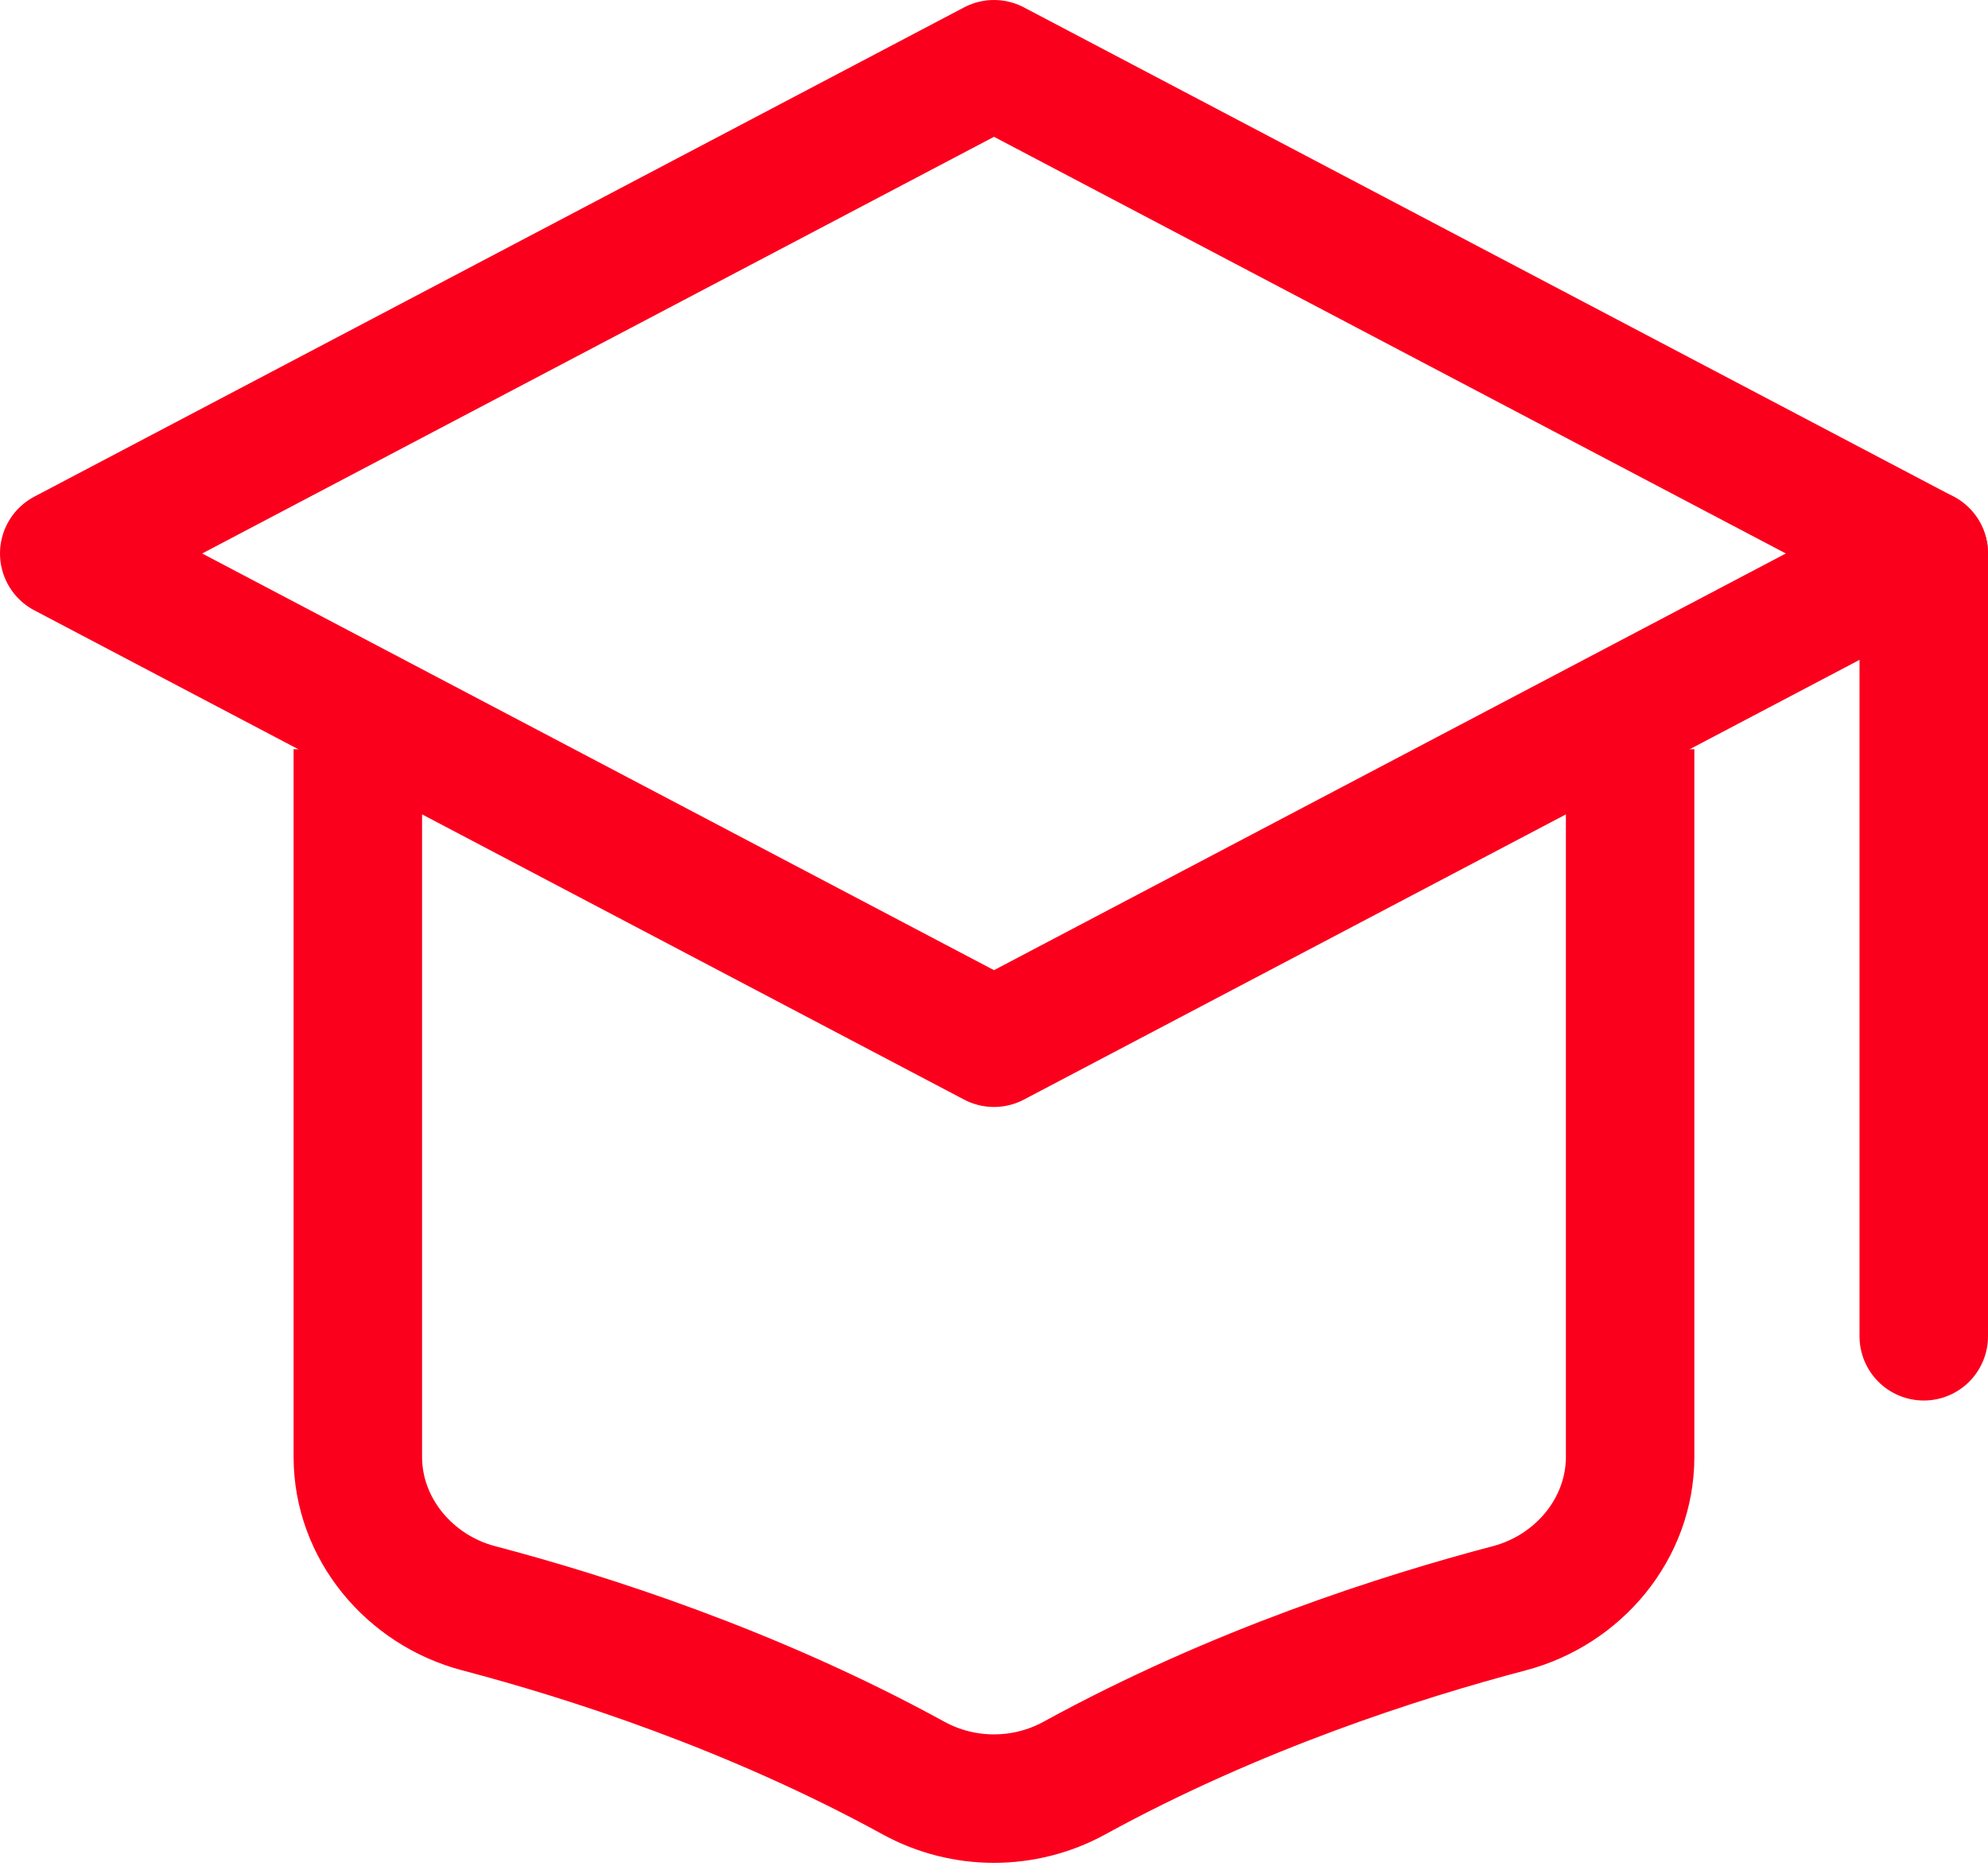
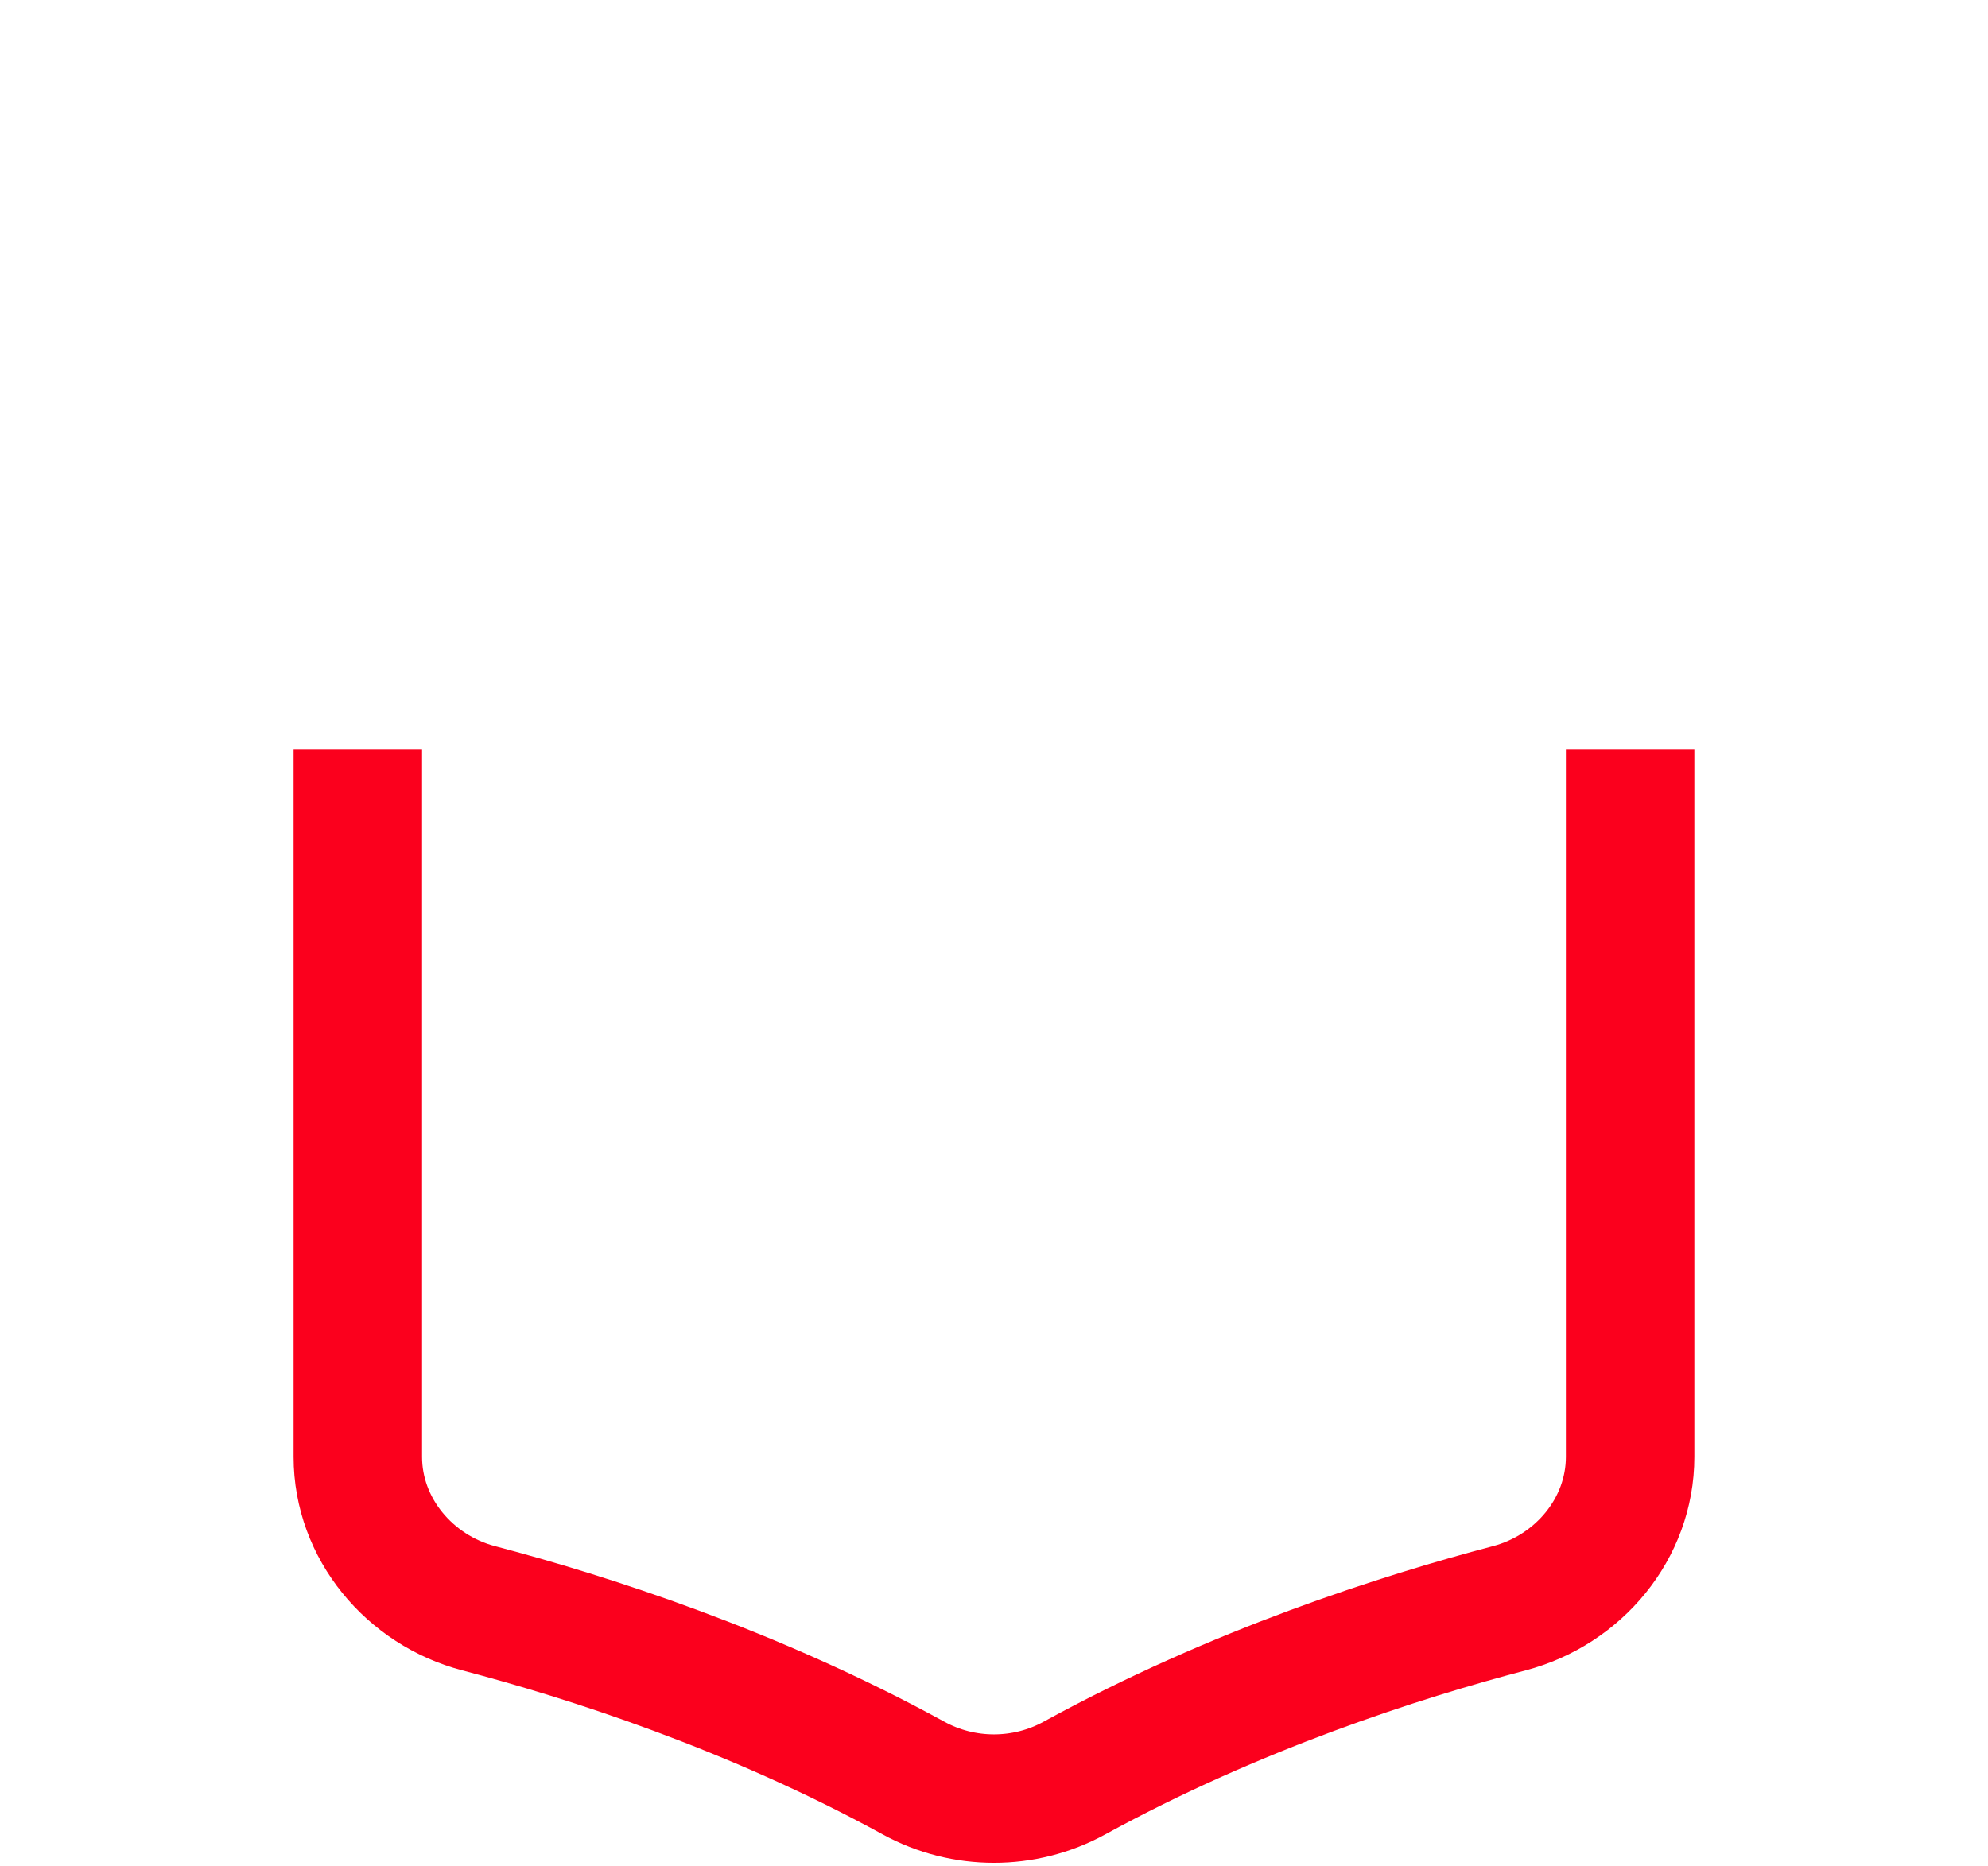
<svg xmlns="http://www.w3.org/2000/svg" fill="none" viewBox="0 0 294 276" height="276" width="294">
-   <path stroke-linejoin="round" stroke-linecap="round" stroke-width="19" stroke="#FB001D" d="M9.5 81.868L146.999 9.5L284.499 81.868L146.999 154.236L9.5 81.868Z" />
  <path stroke-linejoin="round" stroke-width="19" stroke="#FB001D" d="M52.918 110.816V215.49C52.918 226.084 60.553 235.195 70.8 237.887C86.757 242.085 111.218 249.901 135.099 262.999C142.488 267.052 151.498 267.052 158.894 262.999C182.775 249.901 207.236 242.085 223.193 237.887C233.44 235.195 241.075 226.099 241.075 215.49V110.816" />
-   <path stroke-linejoin="round" stroke-linecap="round" stroke-width="19" stroke="#FB001D" d="M284.5 81.867V197.656" />
</svg>